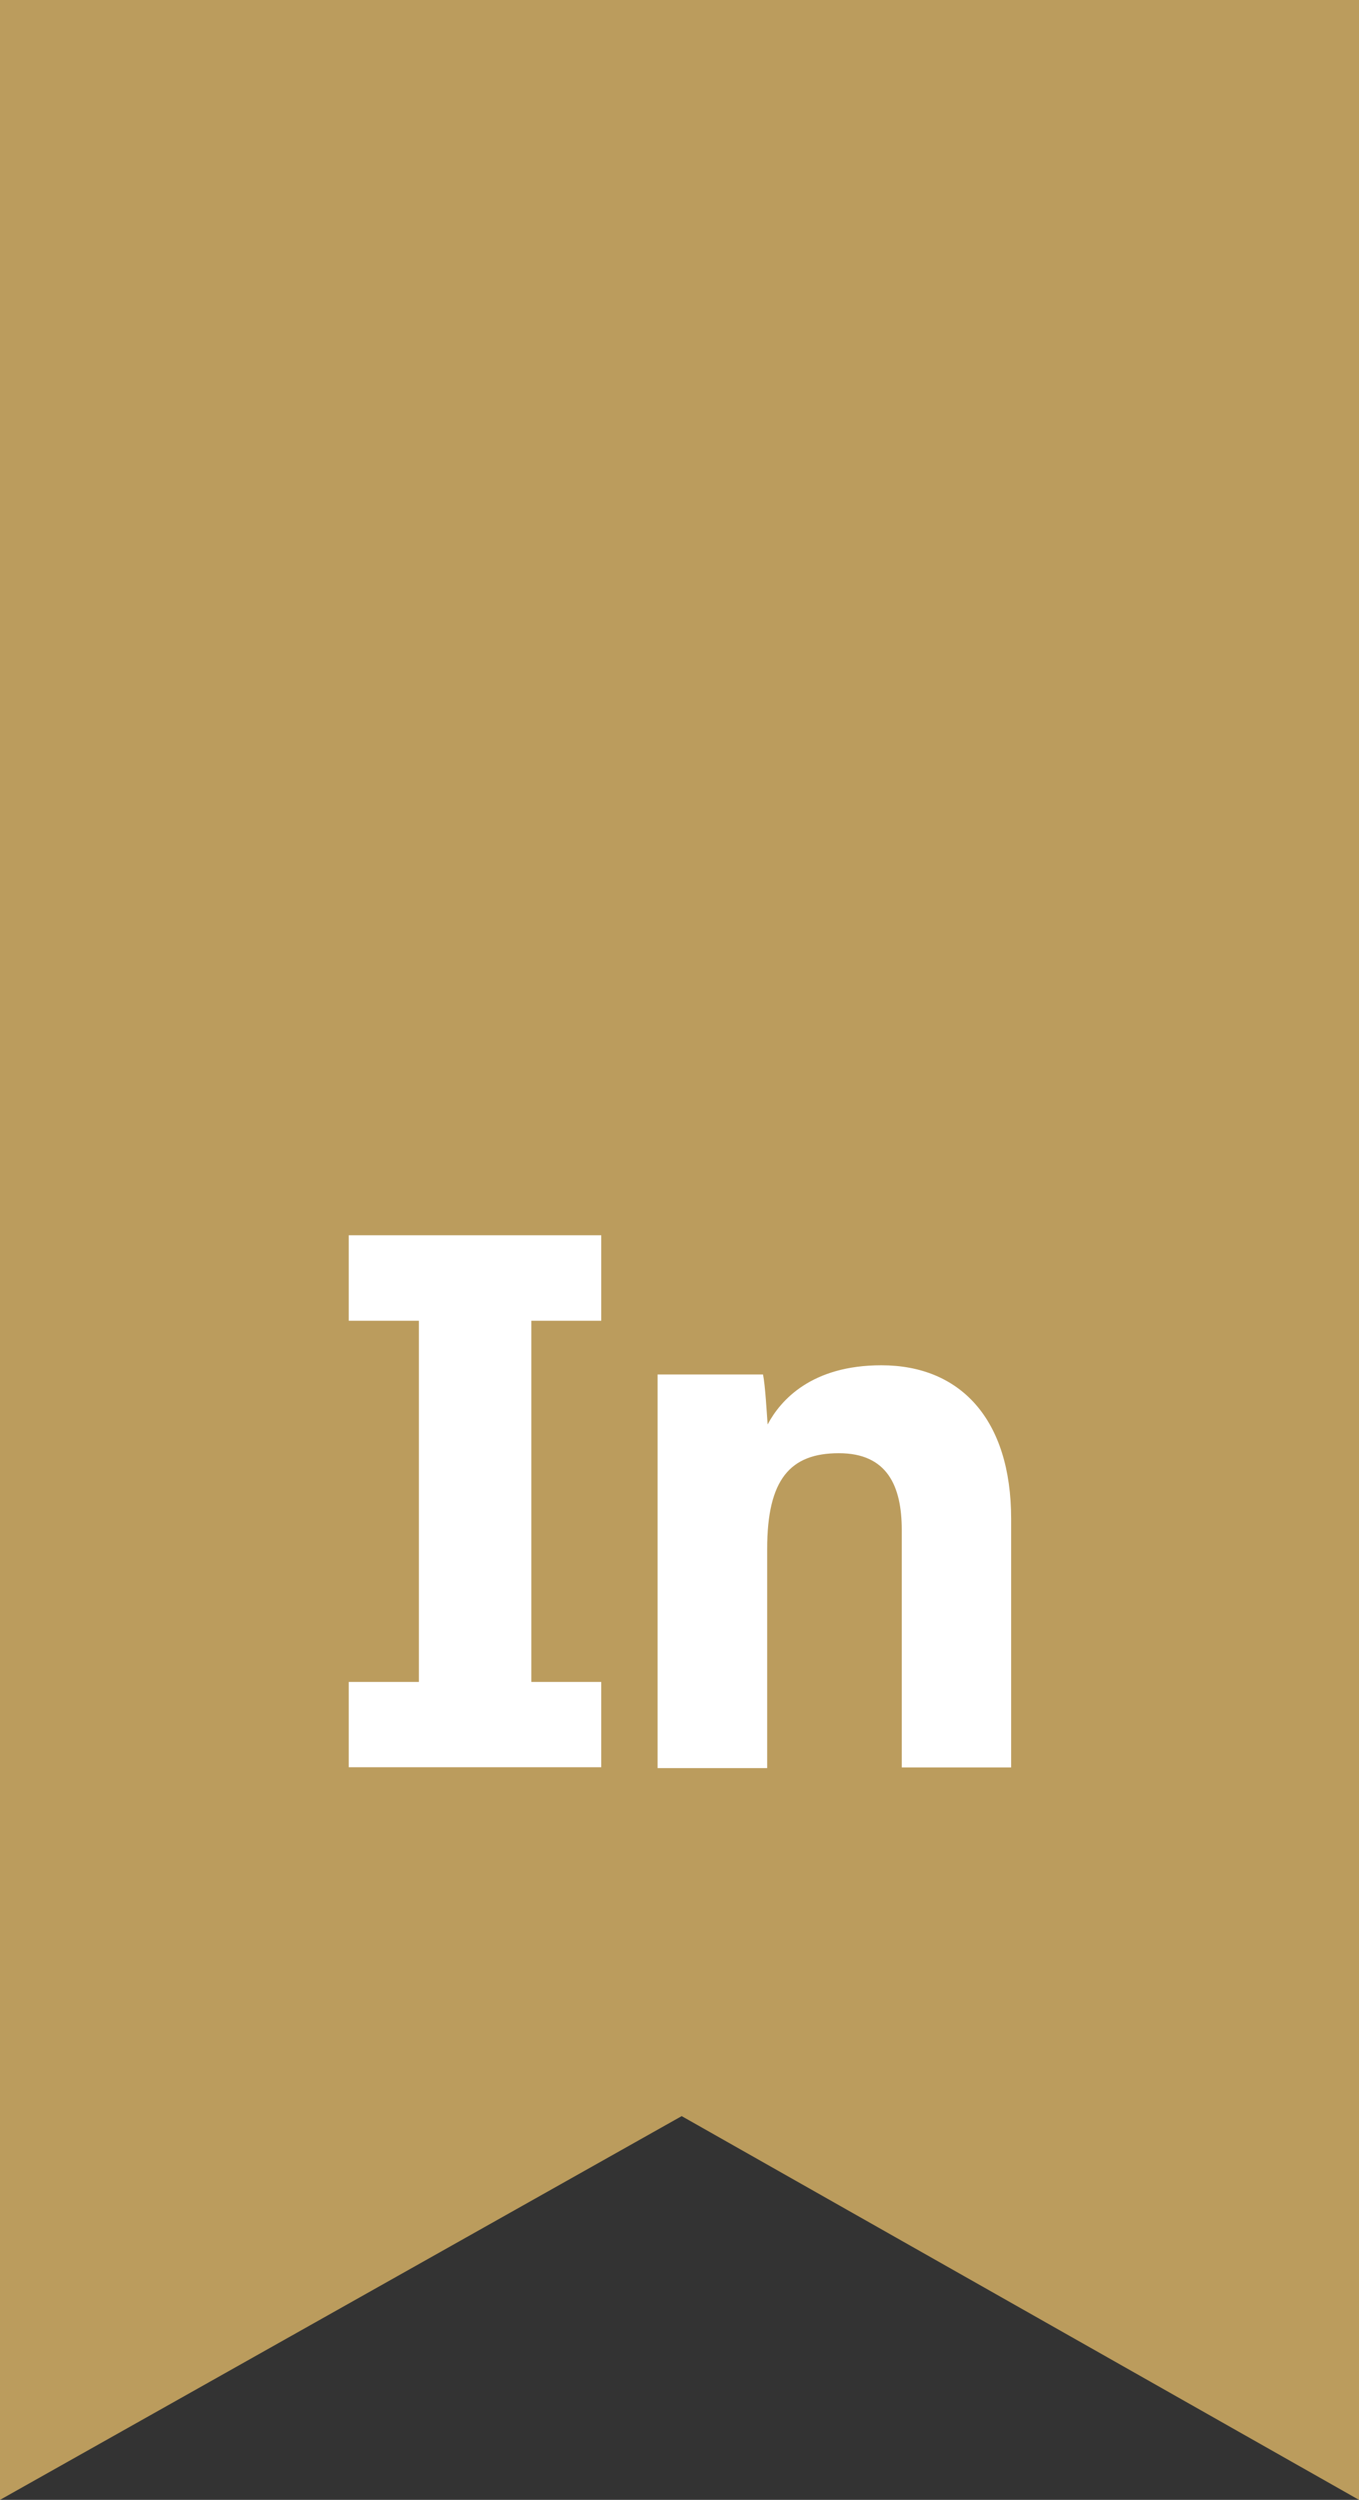
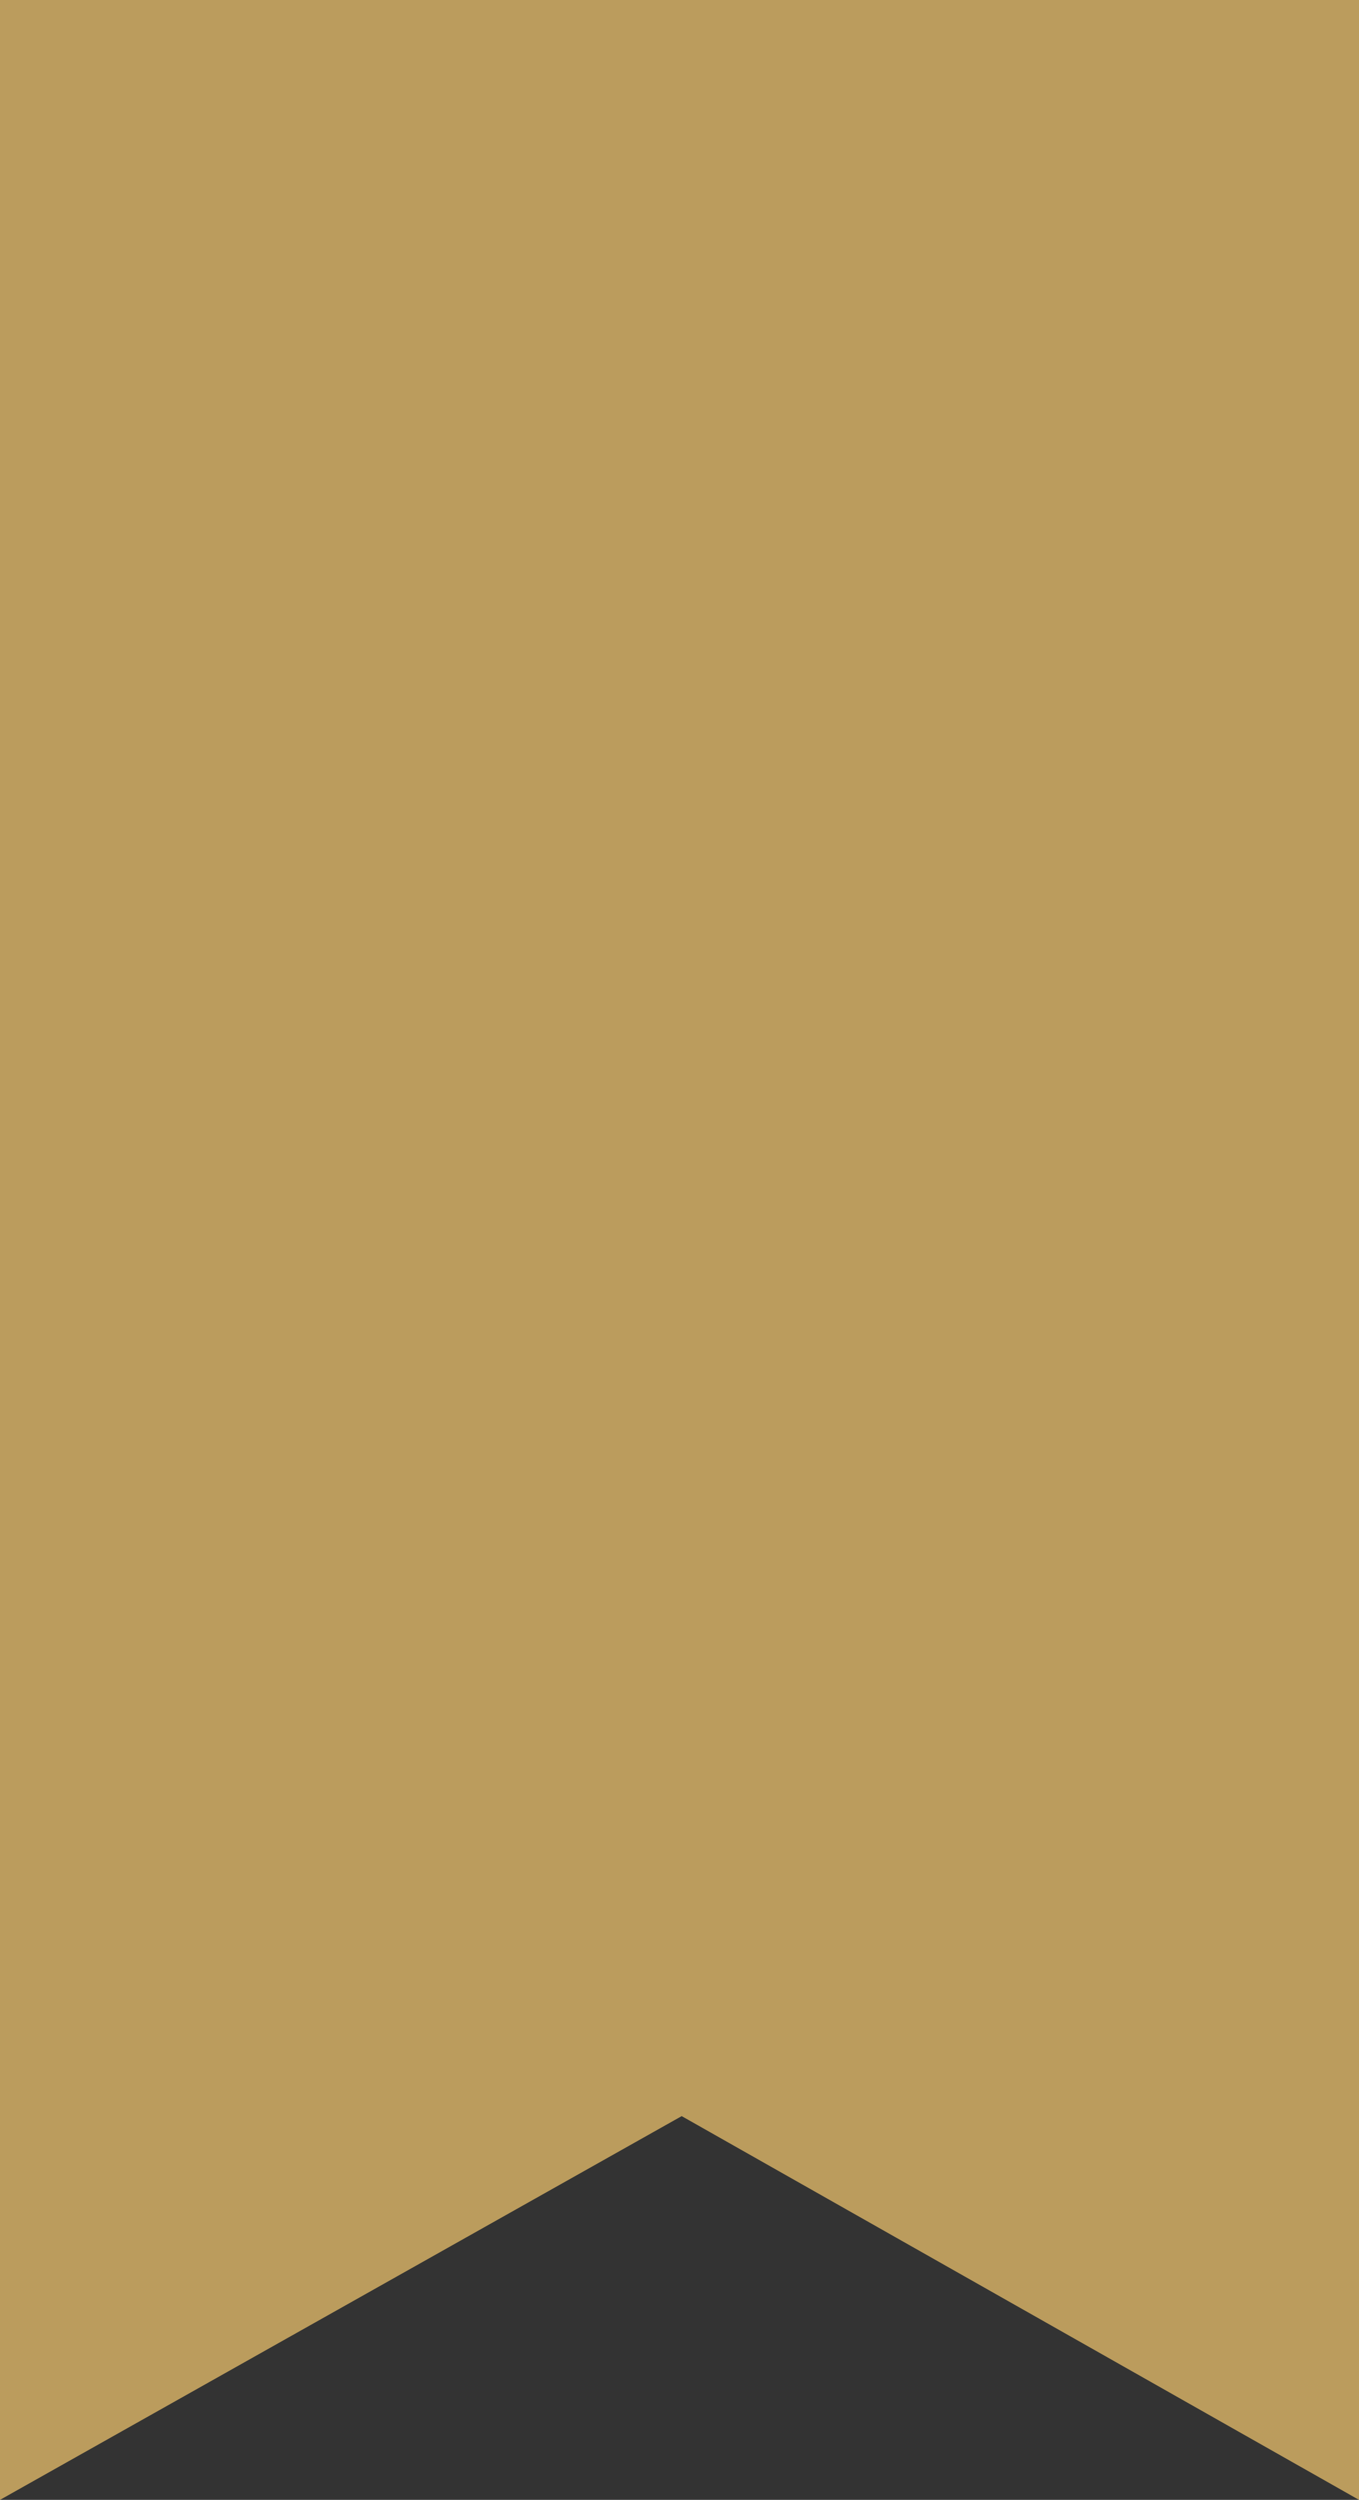
<svg xmlns="http://www.w3.org/2000/svg" viewBox="190.263 0 179.474 330">
  <rect x="190.263" y="0" width="179.474" height="330" fill="#333333" stroke="none" />
  <path fill="#BB9C5D" d="M190.263 0v330l90.026-50.658L369.737 330V0H190.263z" />
-   <path fill="#FFF" d="M269.666 174.35h-9.234v47.676h9.234v11.261h-33.347v-11.261h9.263V174.35h-9.263v-11.289h33.347v11.289zM277.105 194.555v-13.113h13.924c.289 1.389.492 5.008.608 6.6 1.708-3.213 5.789-7.816 15.024-7.816 10.421 0 17.137 7.121 17.137 20.263v32.826h-14.445v-31.35c0-5.789-1.911-10.132-8.308-10.132s-9.466 3.416-9.466 12.621v28.947h-14.474v-38.846z" />
</svg>